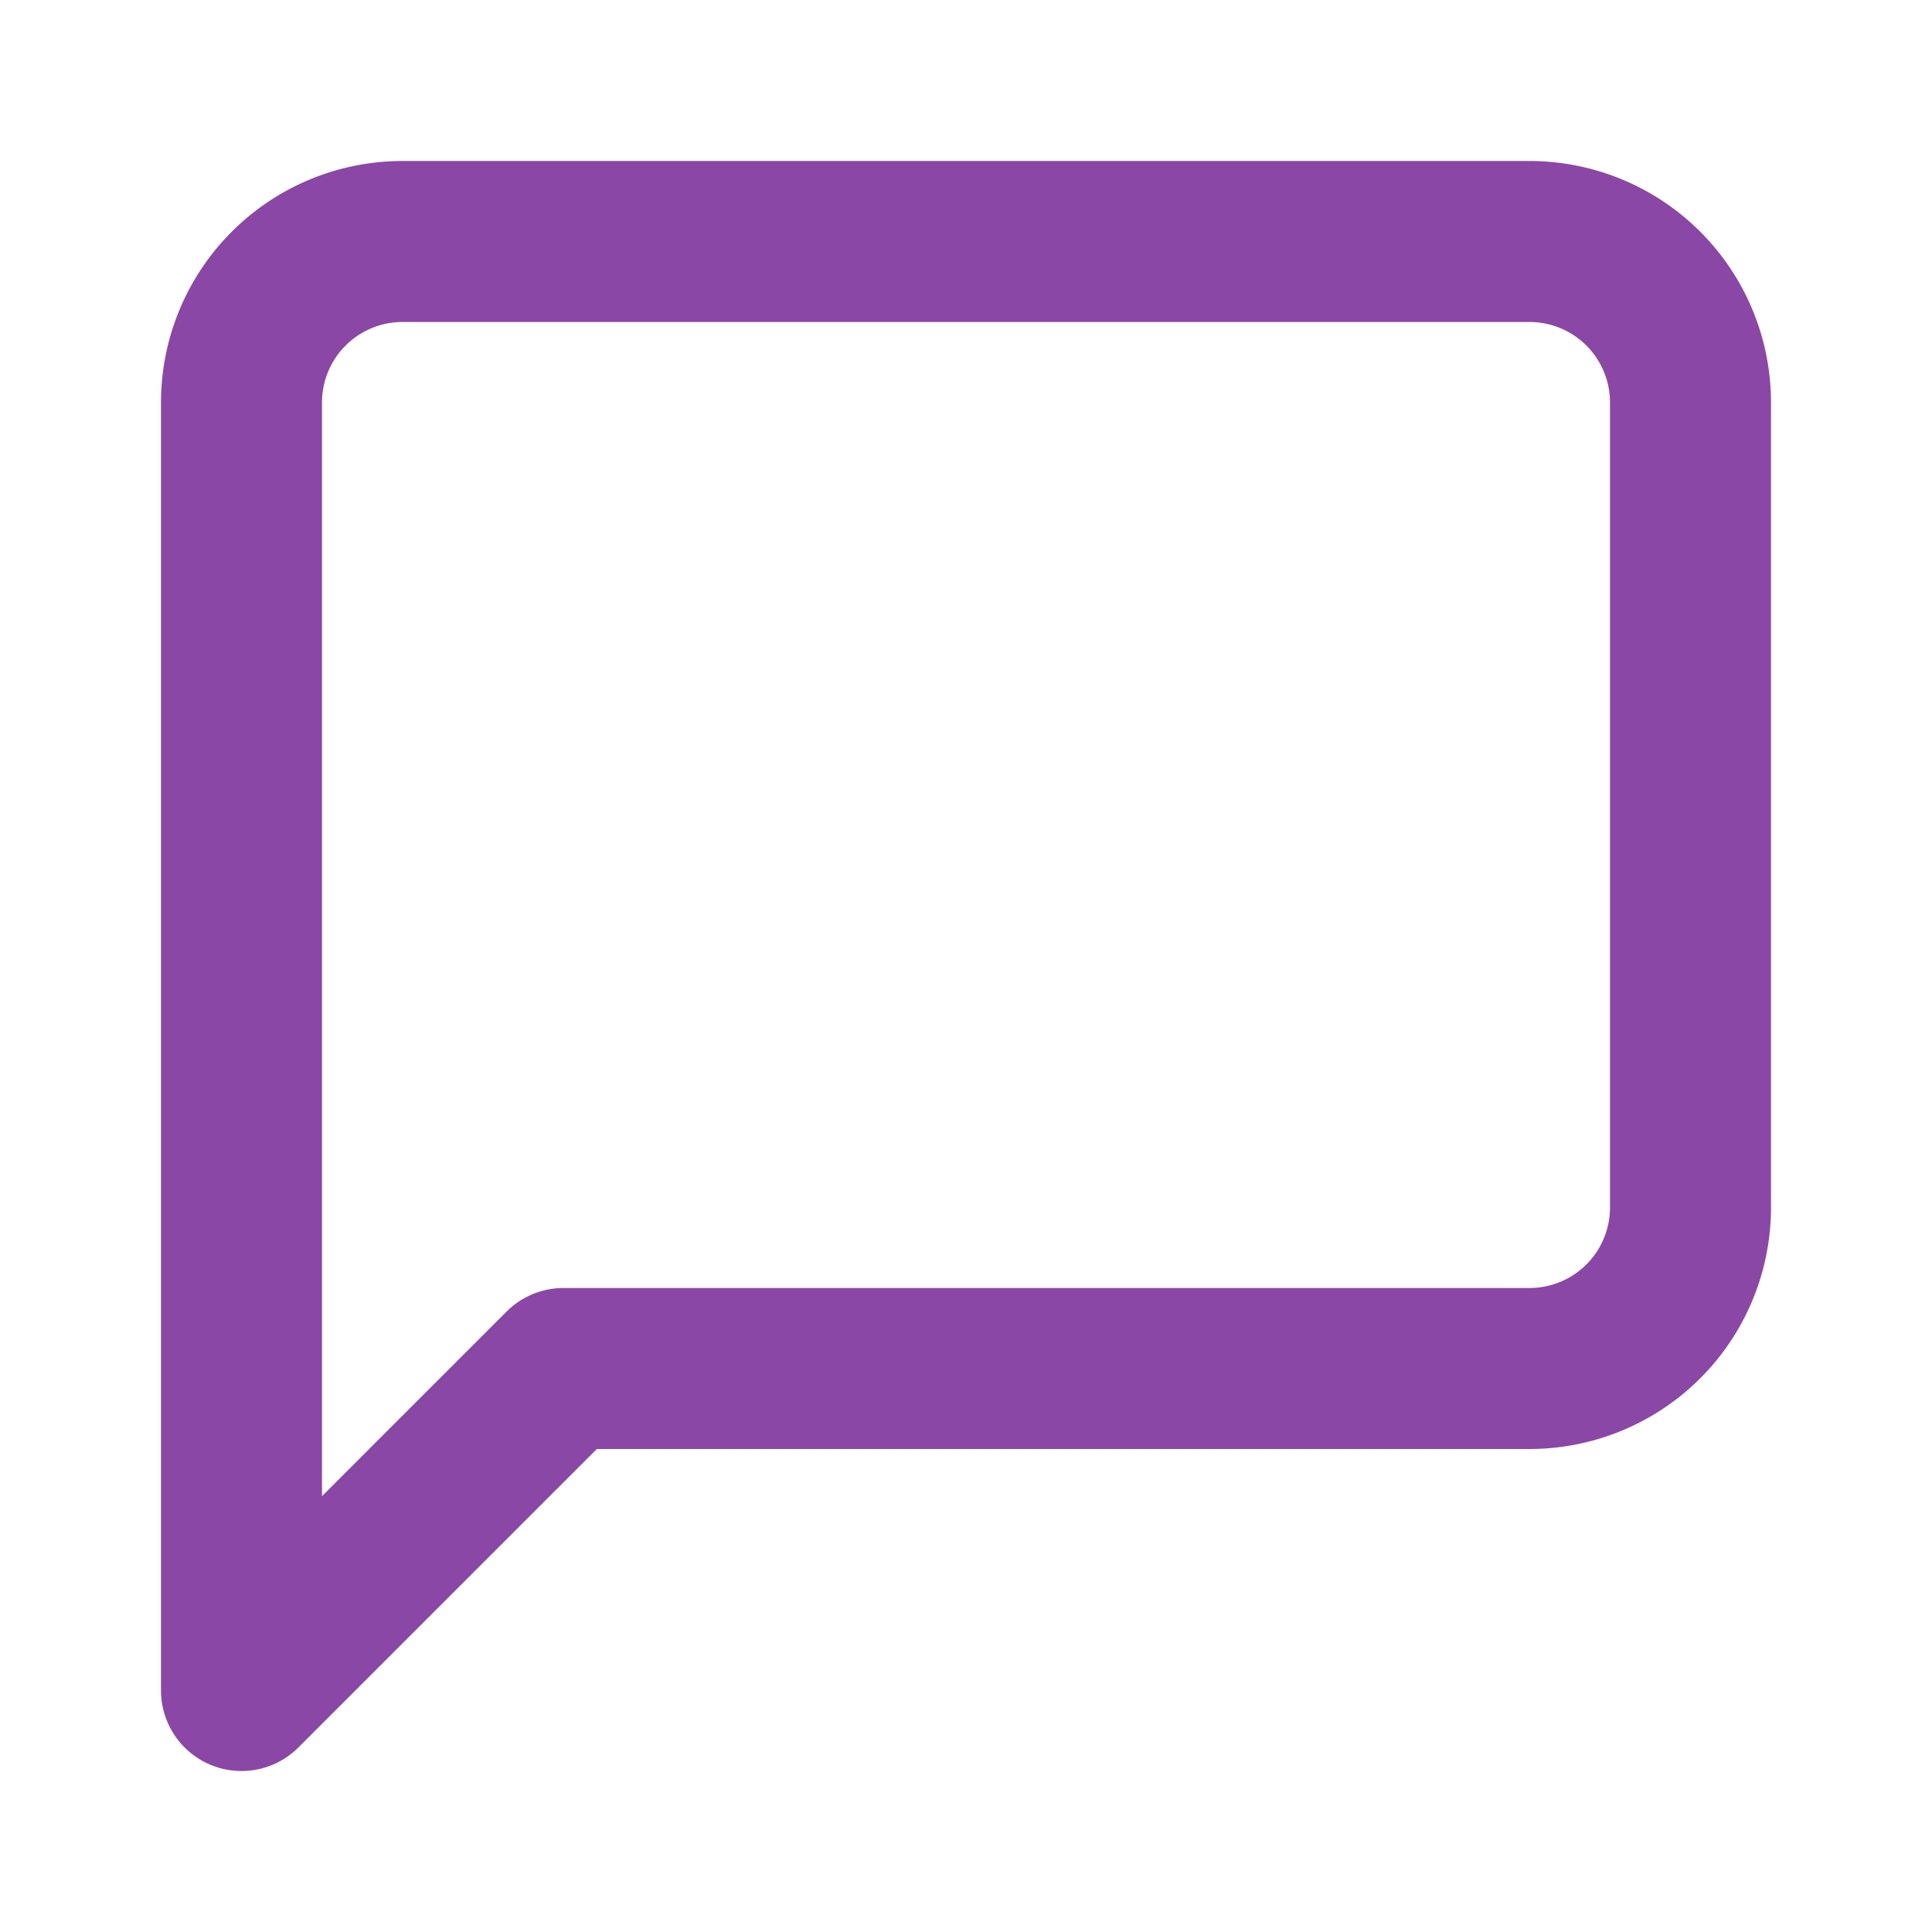
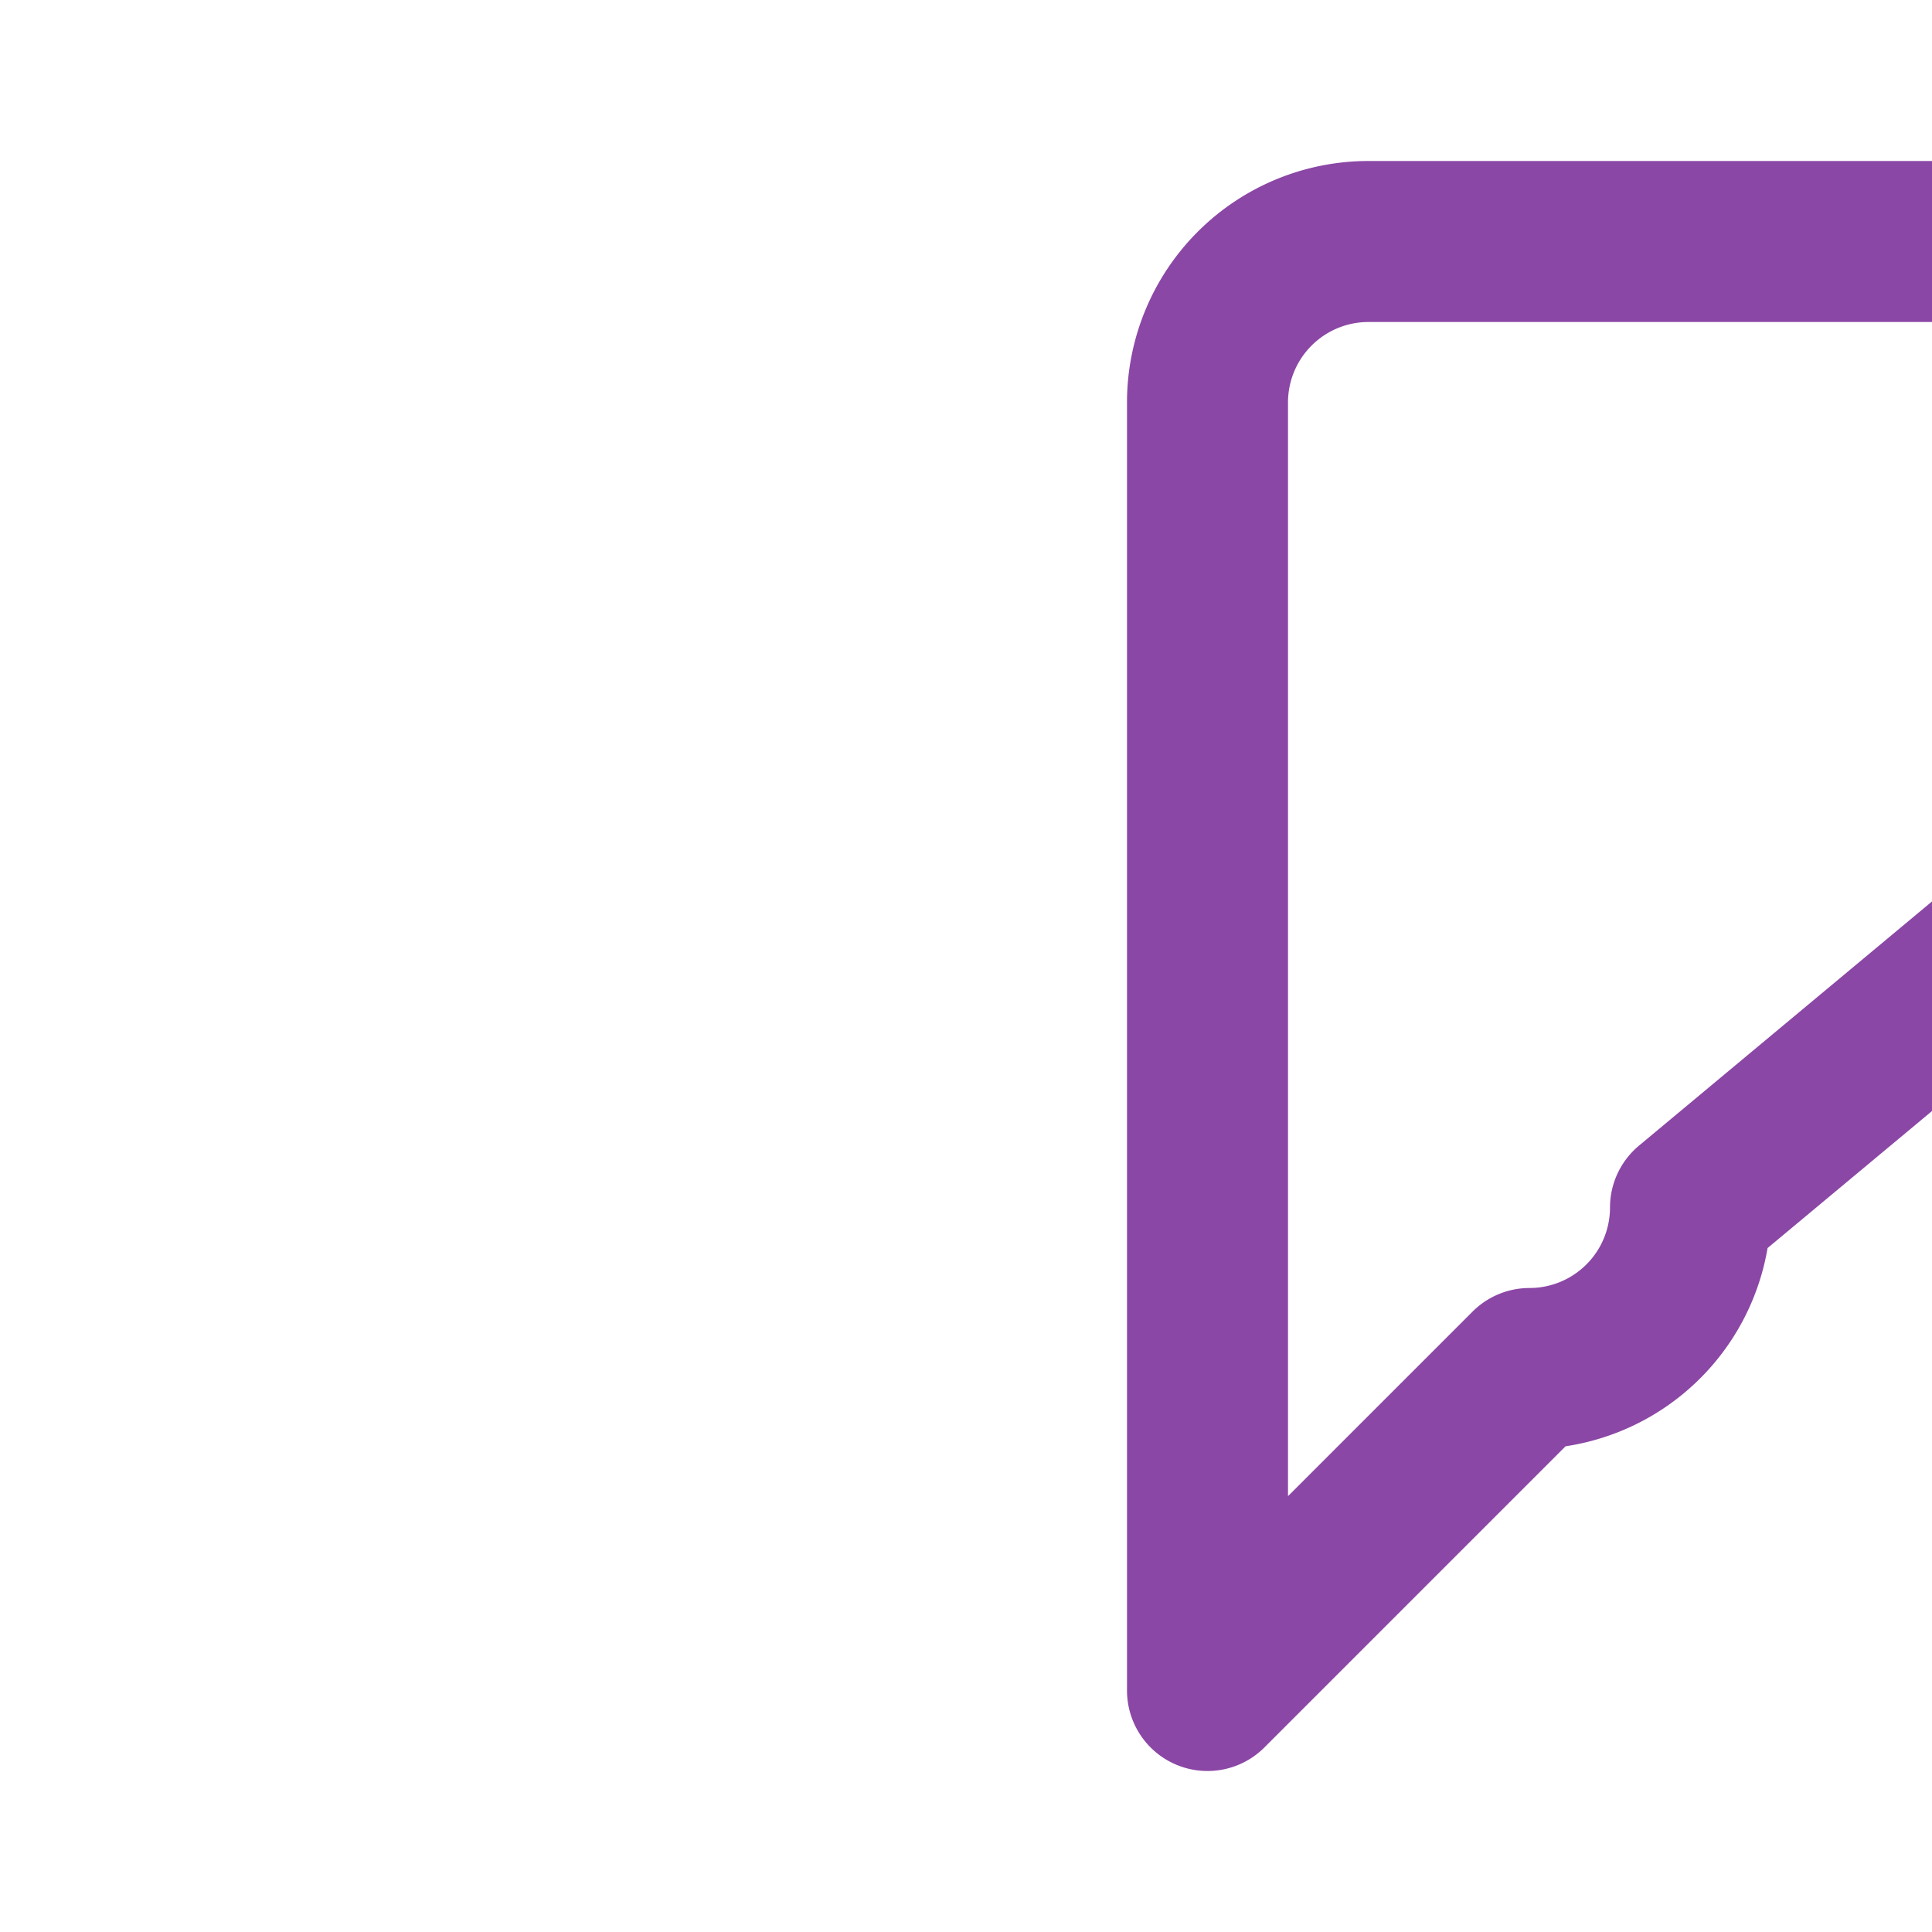
<svg xmlns="http://www.w3.org/2000/svg" width="24" height="24" viewBox="0 0 24 24" fill="none" stroke="#8b47a5" stroke-width="2" stroke-linecap="round" stroke-linejoin="round" class="feather feather-message-square">
-   <path d="M21 15a2 2 0 0 1-2 2H7l-4 4V5a2 2 0 0 1 2-2h14a2 2 0 0 1 2 2z" />
+   <path d="M21 15a2 2 0 0 1-2 2l-4 4V5a2 2 0 0 1 2-2h14a2 2 0 0 1 2 2z" />
</svg>